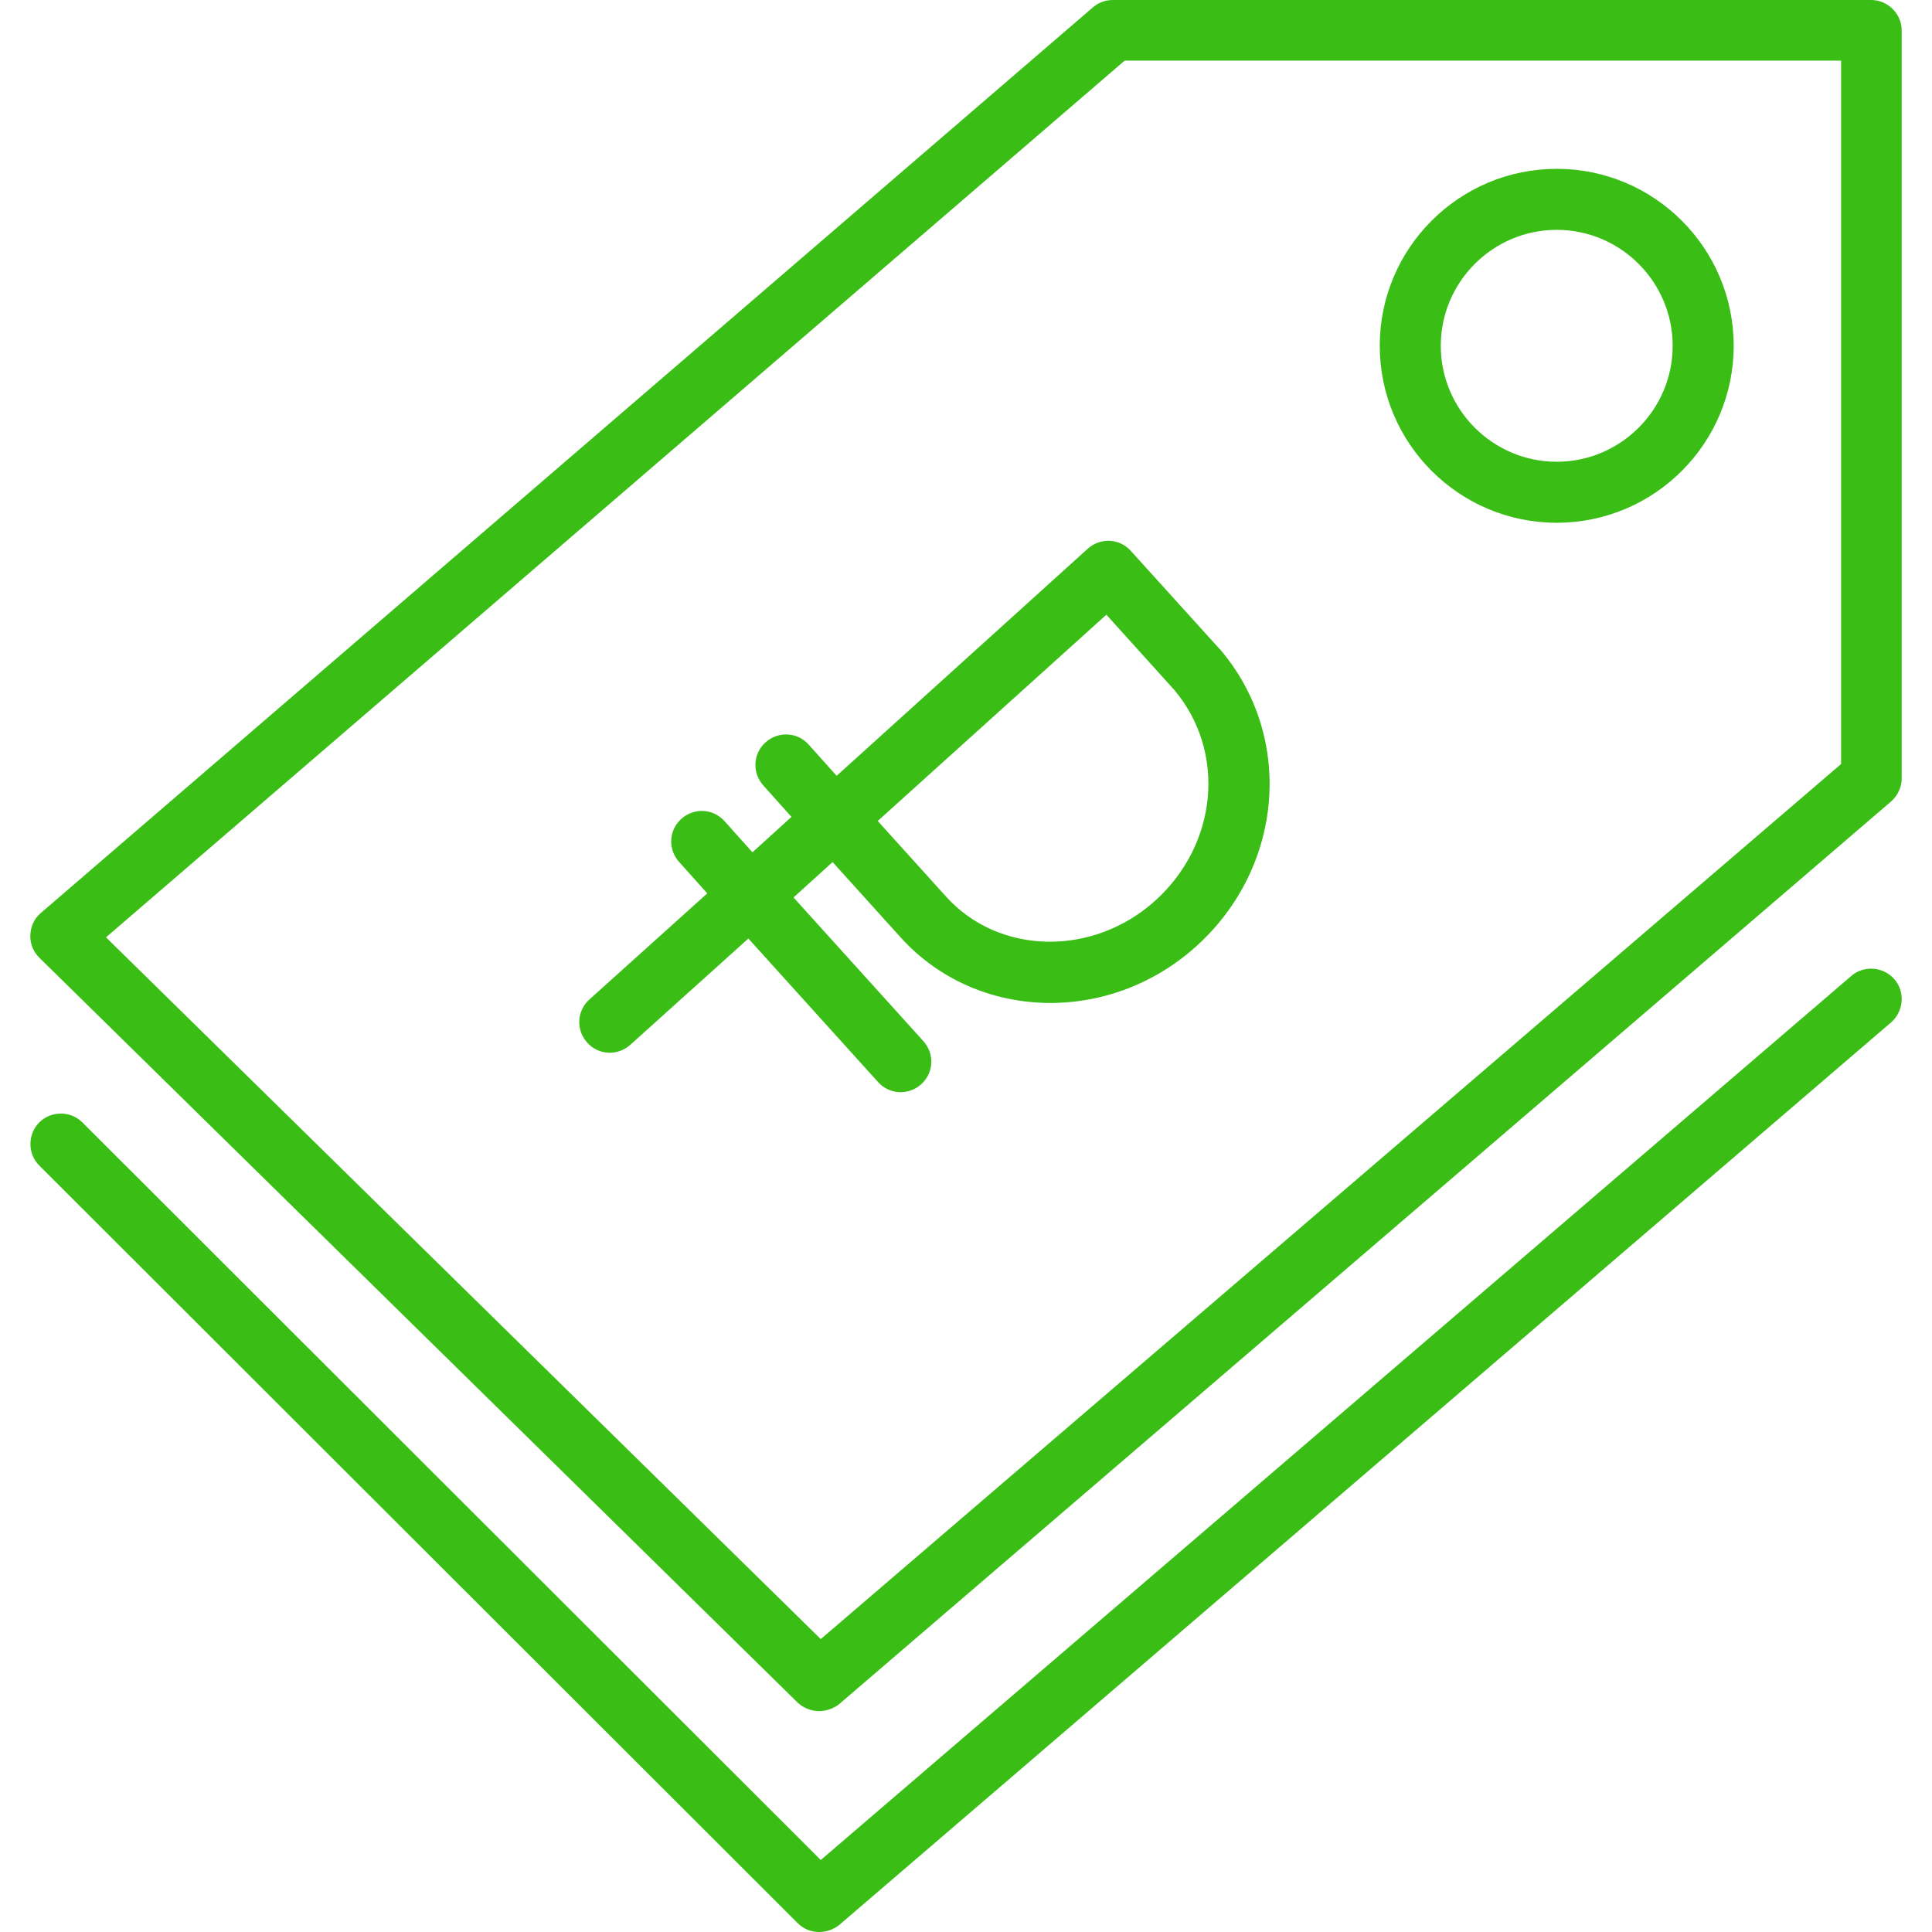
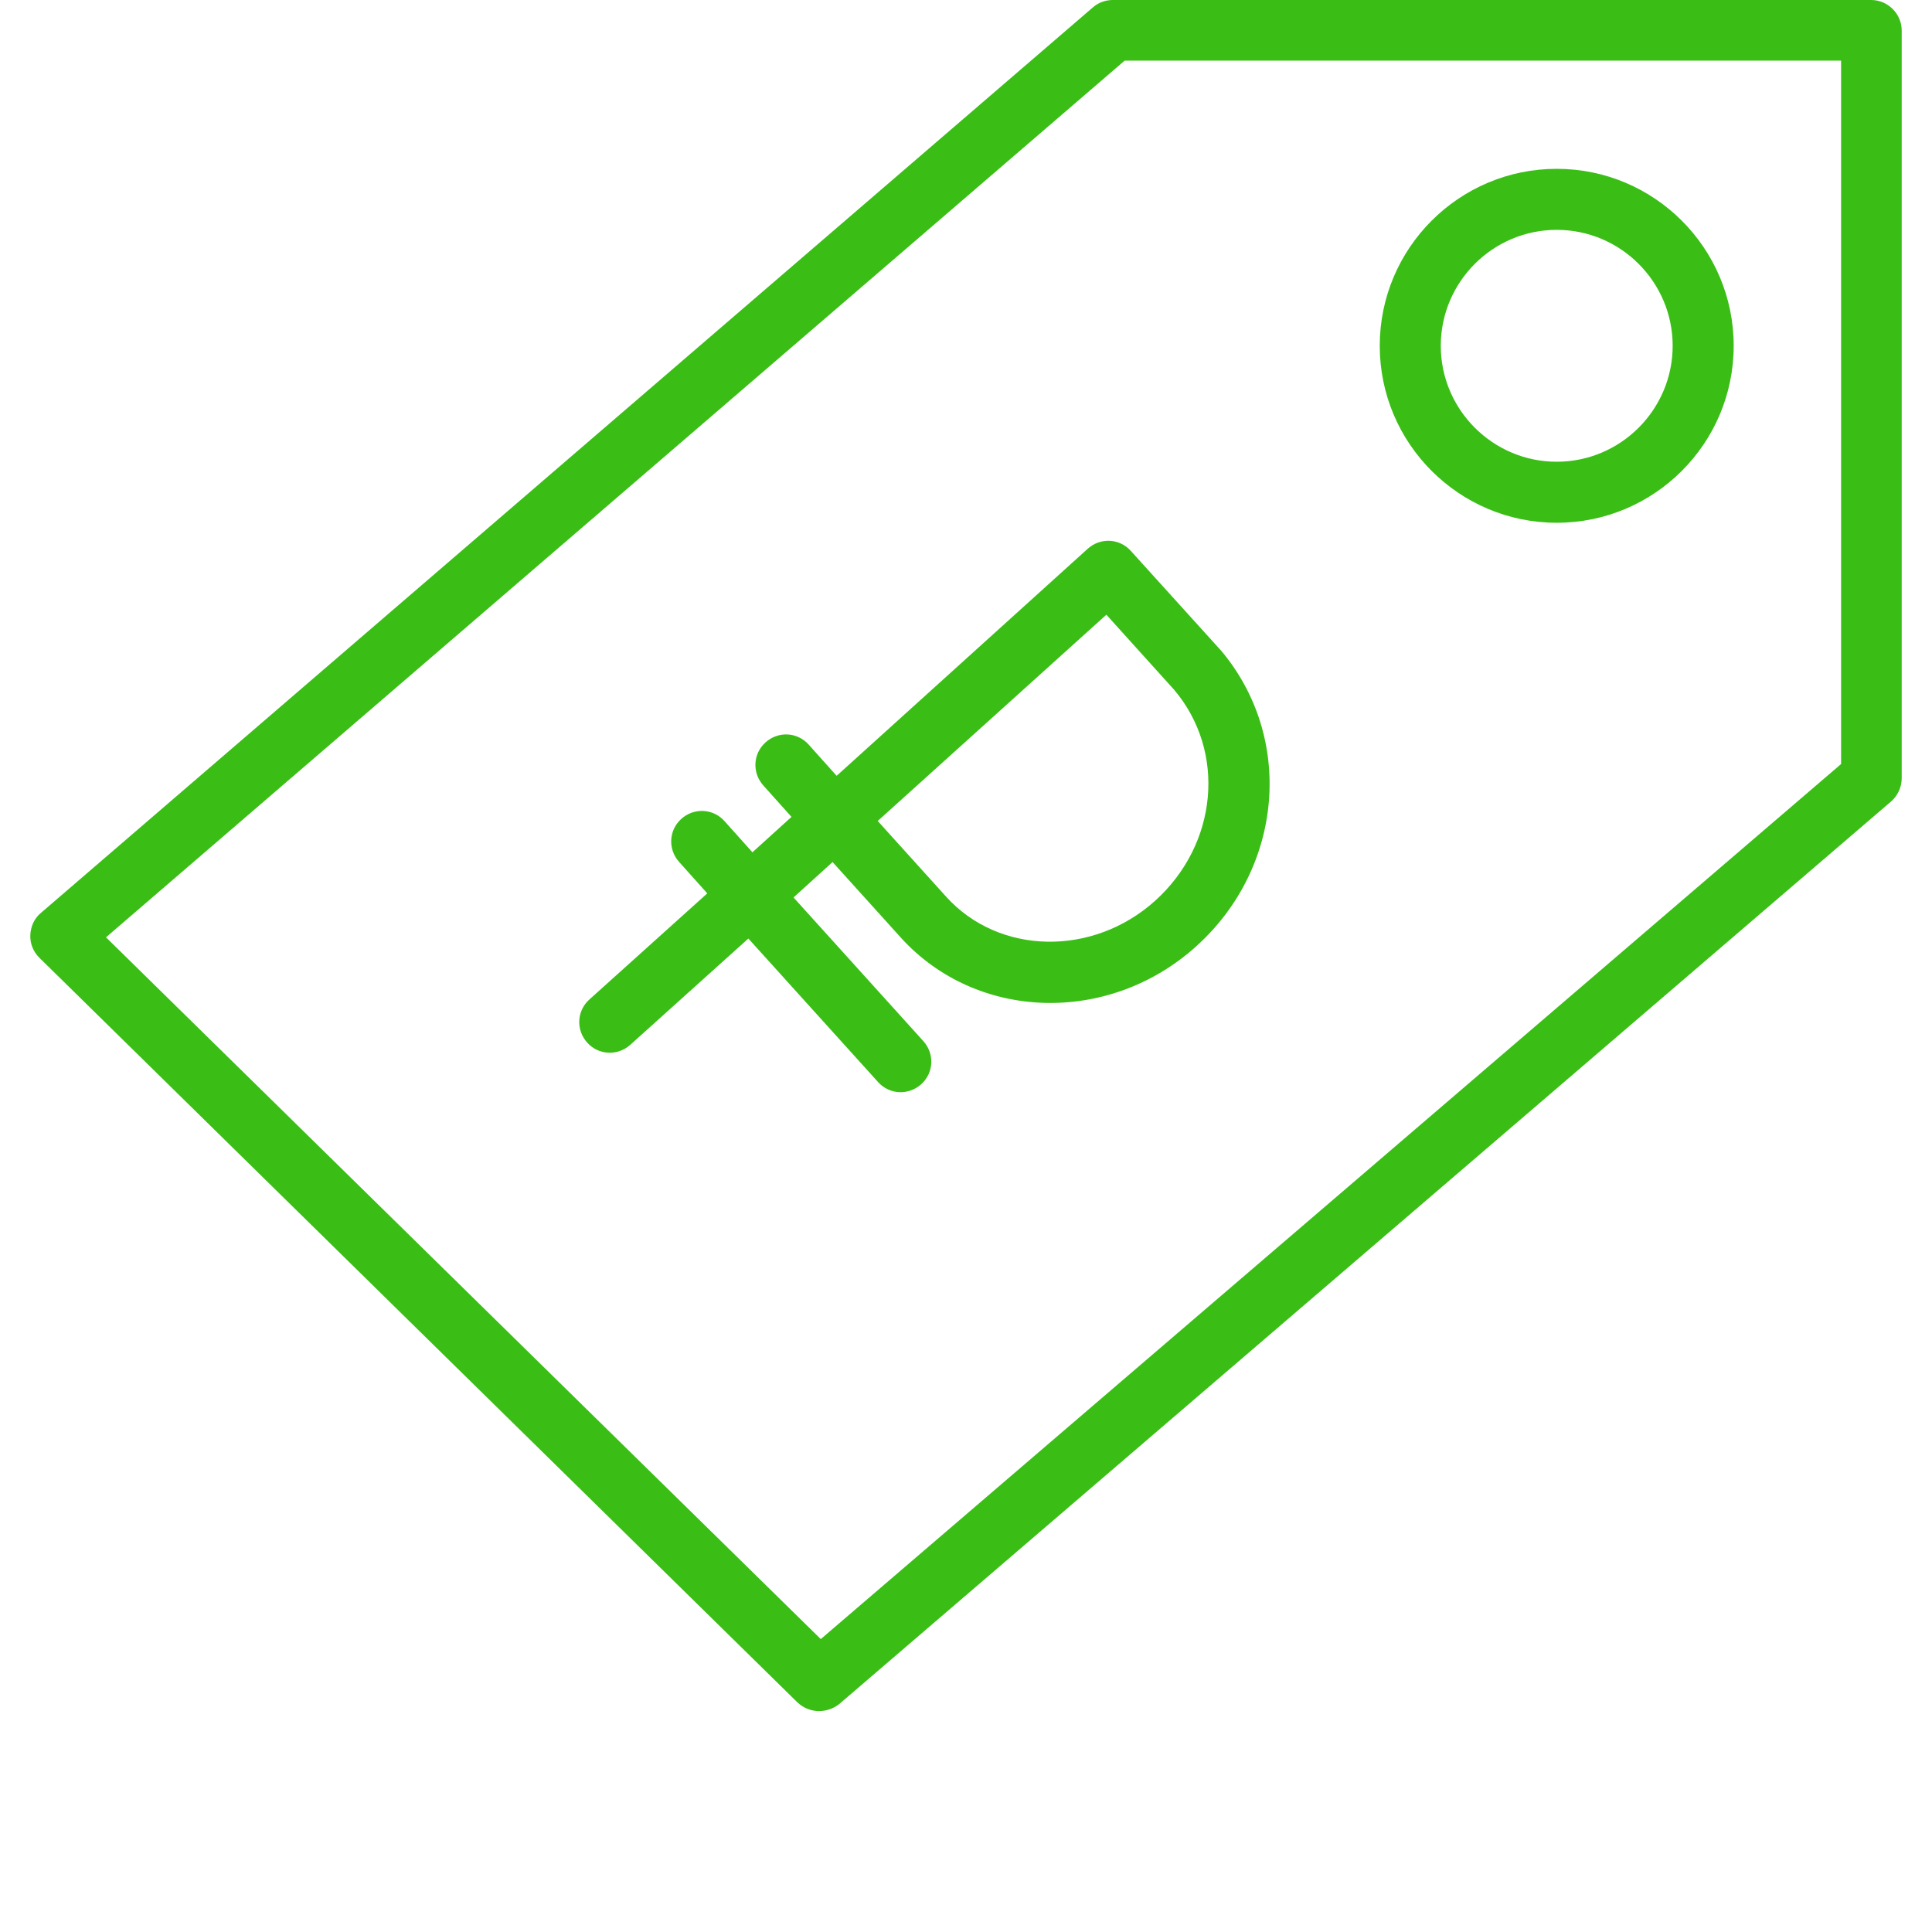
<svg xmlns="http://www.w3.org/2000/svg" version="1.1" width="512" height="512" x="0" y="0" viewBox="0 0 474.9 474.9" style="enable-background:new 0 0 512 512" xml:space="preserve">
  <g>
    <path d="M382.654 128.5c24 0 43.5-19.5 43.5-43.5s-19.5-43.5-43.5-43.5-43.5 19.5-43.5 43.5 19.5 43.5 43.5 43.5zm0-72c15.7 0 28.5 12.8 28.5 28.5s-12.8 28.5-28.5 28.5-28.5-12.8-28.5-28.5 12.8-28.5 28.5-28.5zM267.354 134.9l-61.7 55.8-6.9-7.7c-2.8-3.1-7.5-3.3-10.6-.5-3.1 2.8-3.3 7.5-.5 10.6l6.9 7.7-9.6 8.7-6.9-7.7c-2.8-3.1-7.5-3.3-10.6-.5-3.1 2.8-3.3 7.5-.5 10.6l6.9 7.7-29 26.1c-3.1 2.8-3.3 7.5-.5 10.6s7.5 3.3 10.6.5l29-26.1 31.9 35.3c2.8 3.1 7.5 3.3 10.6.5 3.1-2.8 3.3-7.5.5-10.6l-31.9-35.3 9.6-8.7 16.8 18.6c18.6 20.5 51.1 21.5 72.6 2.1s24.1-51.4 6-72.8l-.2-.2-21.9-24.2c-2.8-3.1-7.5-3.3-10.6-.5zm21.3 34.7c12.8 15.2 10.7 37.9-4.7 51.8-15.3 13.8-38.4 13.4-51.4-1l-16.8-18.6 56.2-50.7 16.7 18.5z" fill="#3ABE16" opacity="1" data-original="#000000" />
    <path d="M459.954 0h-186.4c-1.8 0-3.5.6-4.9 1.8l-258.6 222.6c-1.6 1.3-2.5 3.3-2.6 5.4s.7 4.1 2.2 5.6l186.4 183.1c1.5 1.4 3.4 2.1 5.3 2.1 1.7 0 3.5-.6 4.9-1.7l258.6-221.9c1.6-1.4 2.6-3.5 2.6-5.7V7.5c0-4.1-3.4-7.5-7.5-7.5zm-7.4 187.8-250.8 215.1-175.7-172.5 250.4-215.5h176.1v172.9z" fill="#3ABE16" opacity="1" data-original="#000000" />
-     <path d="m455.054 239.9-253.3 217.3-181.5-181.3c-2.9-2.9-7.7-2.9-10.6 0-2.9 2.9-2.9 7.7 0 10.6l186.4 186.2c1.5 1.5 3.4 2.2 5.3 2.2 1.7 0 3.5-.6 4.9-1.7l258.6-221.9c3.1-2.7 3.5-7.5.8-10.6s-7.5-3.5-10.6-.8z" fill="#3ABE16" opacity="1" data-original="#000000" />
  </g>
</svg>